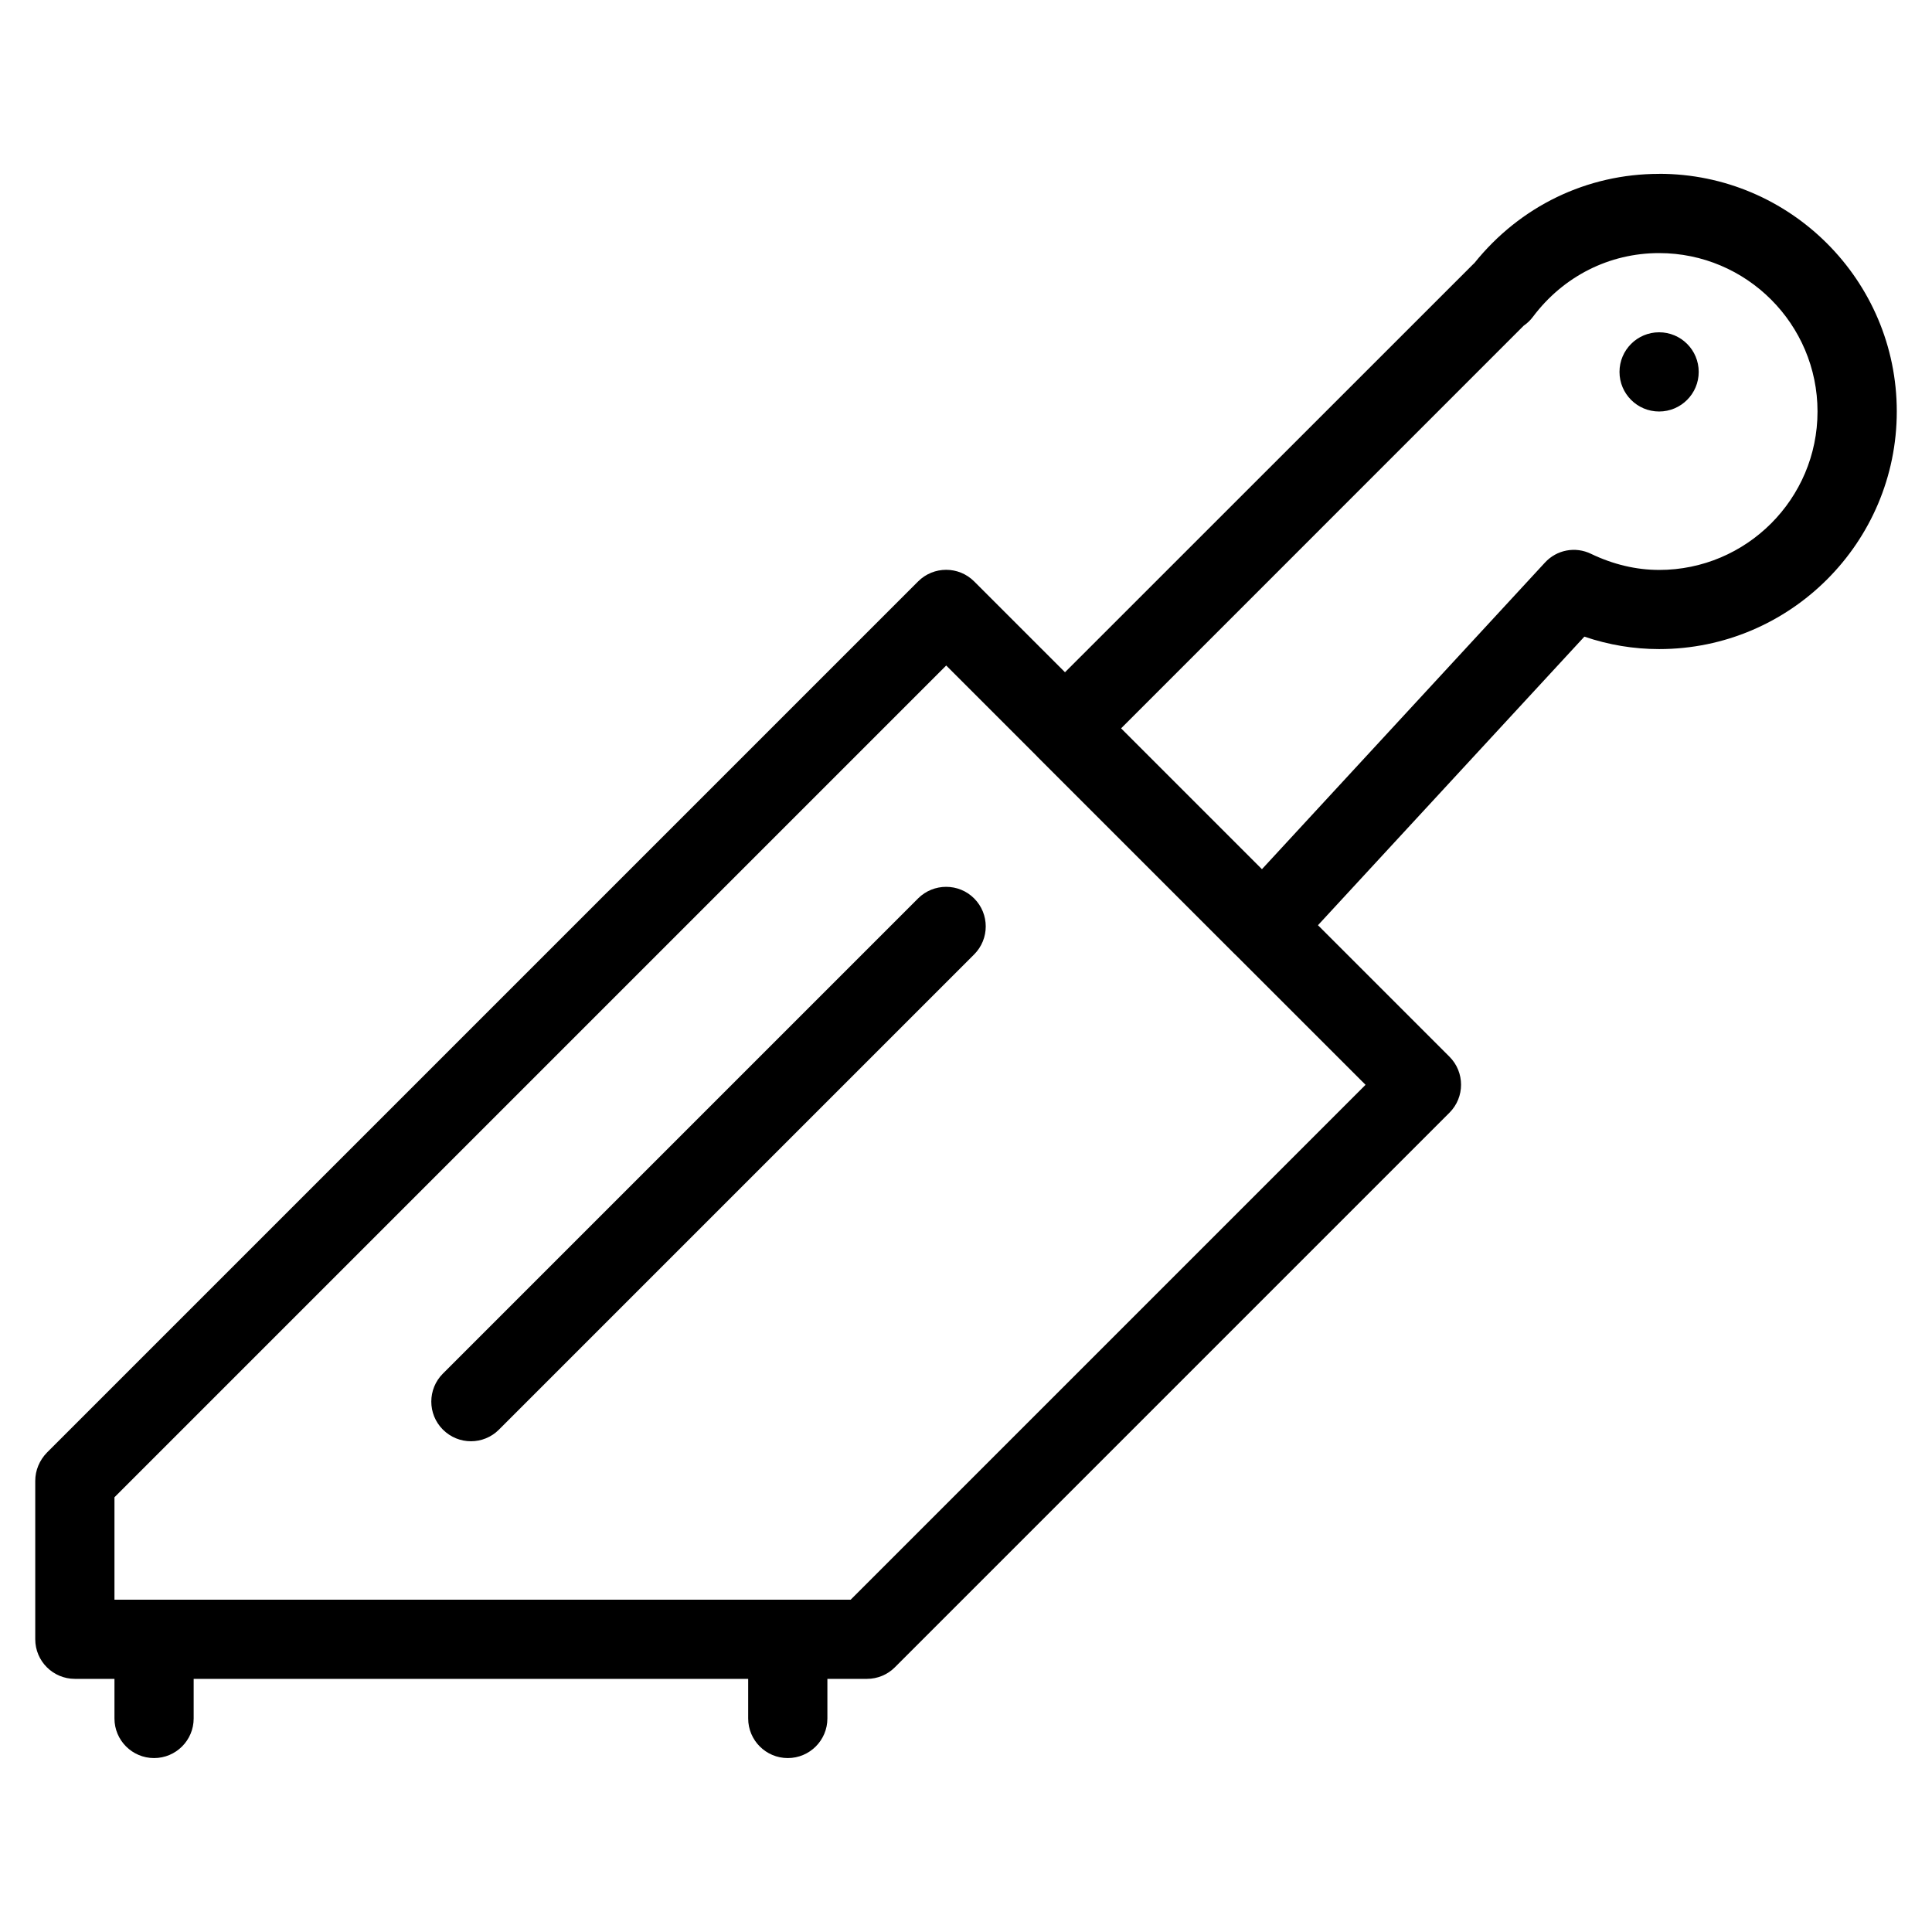
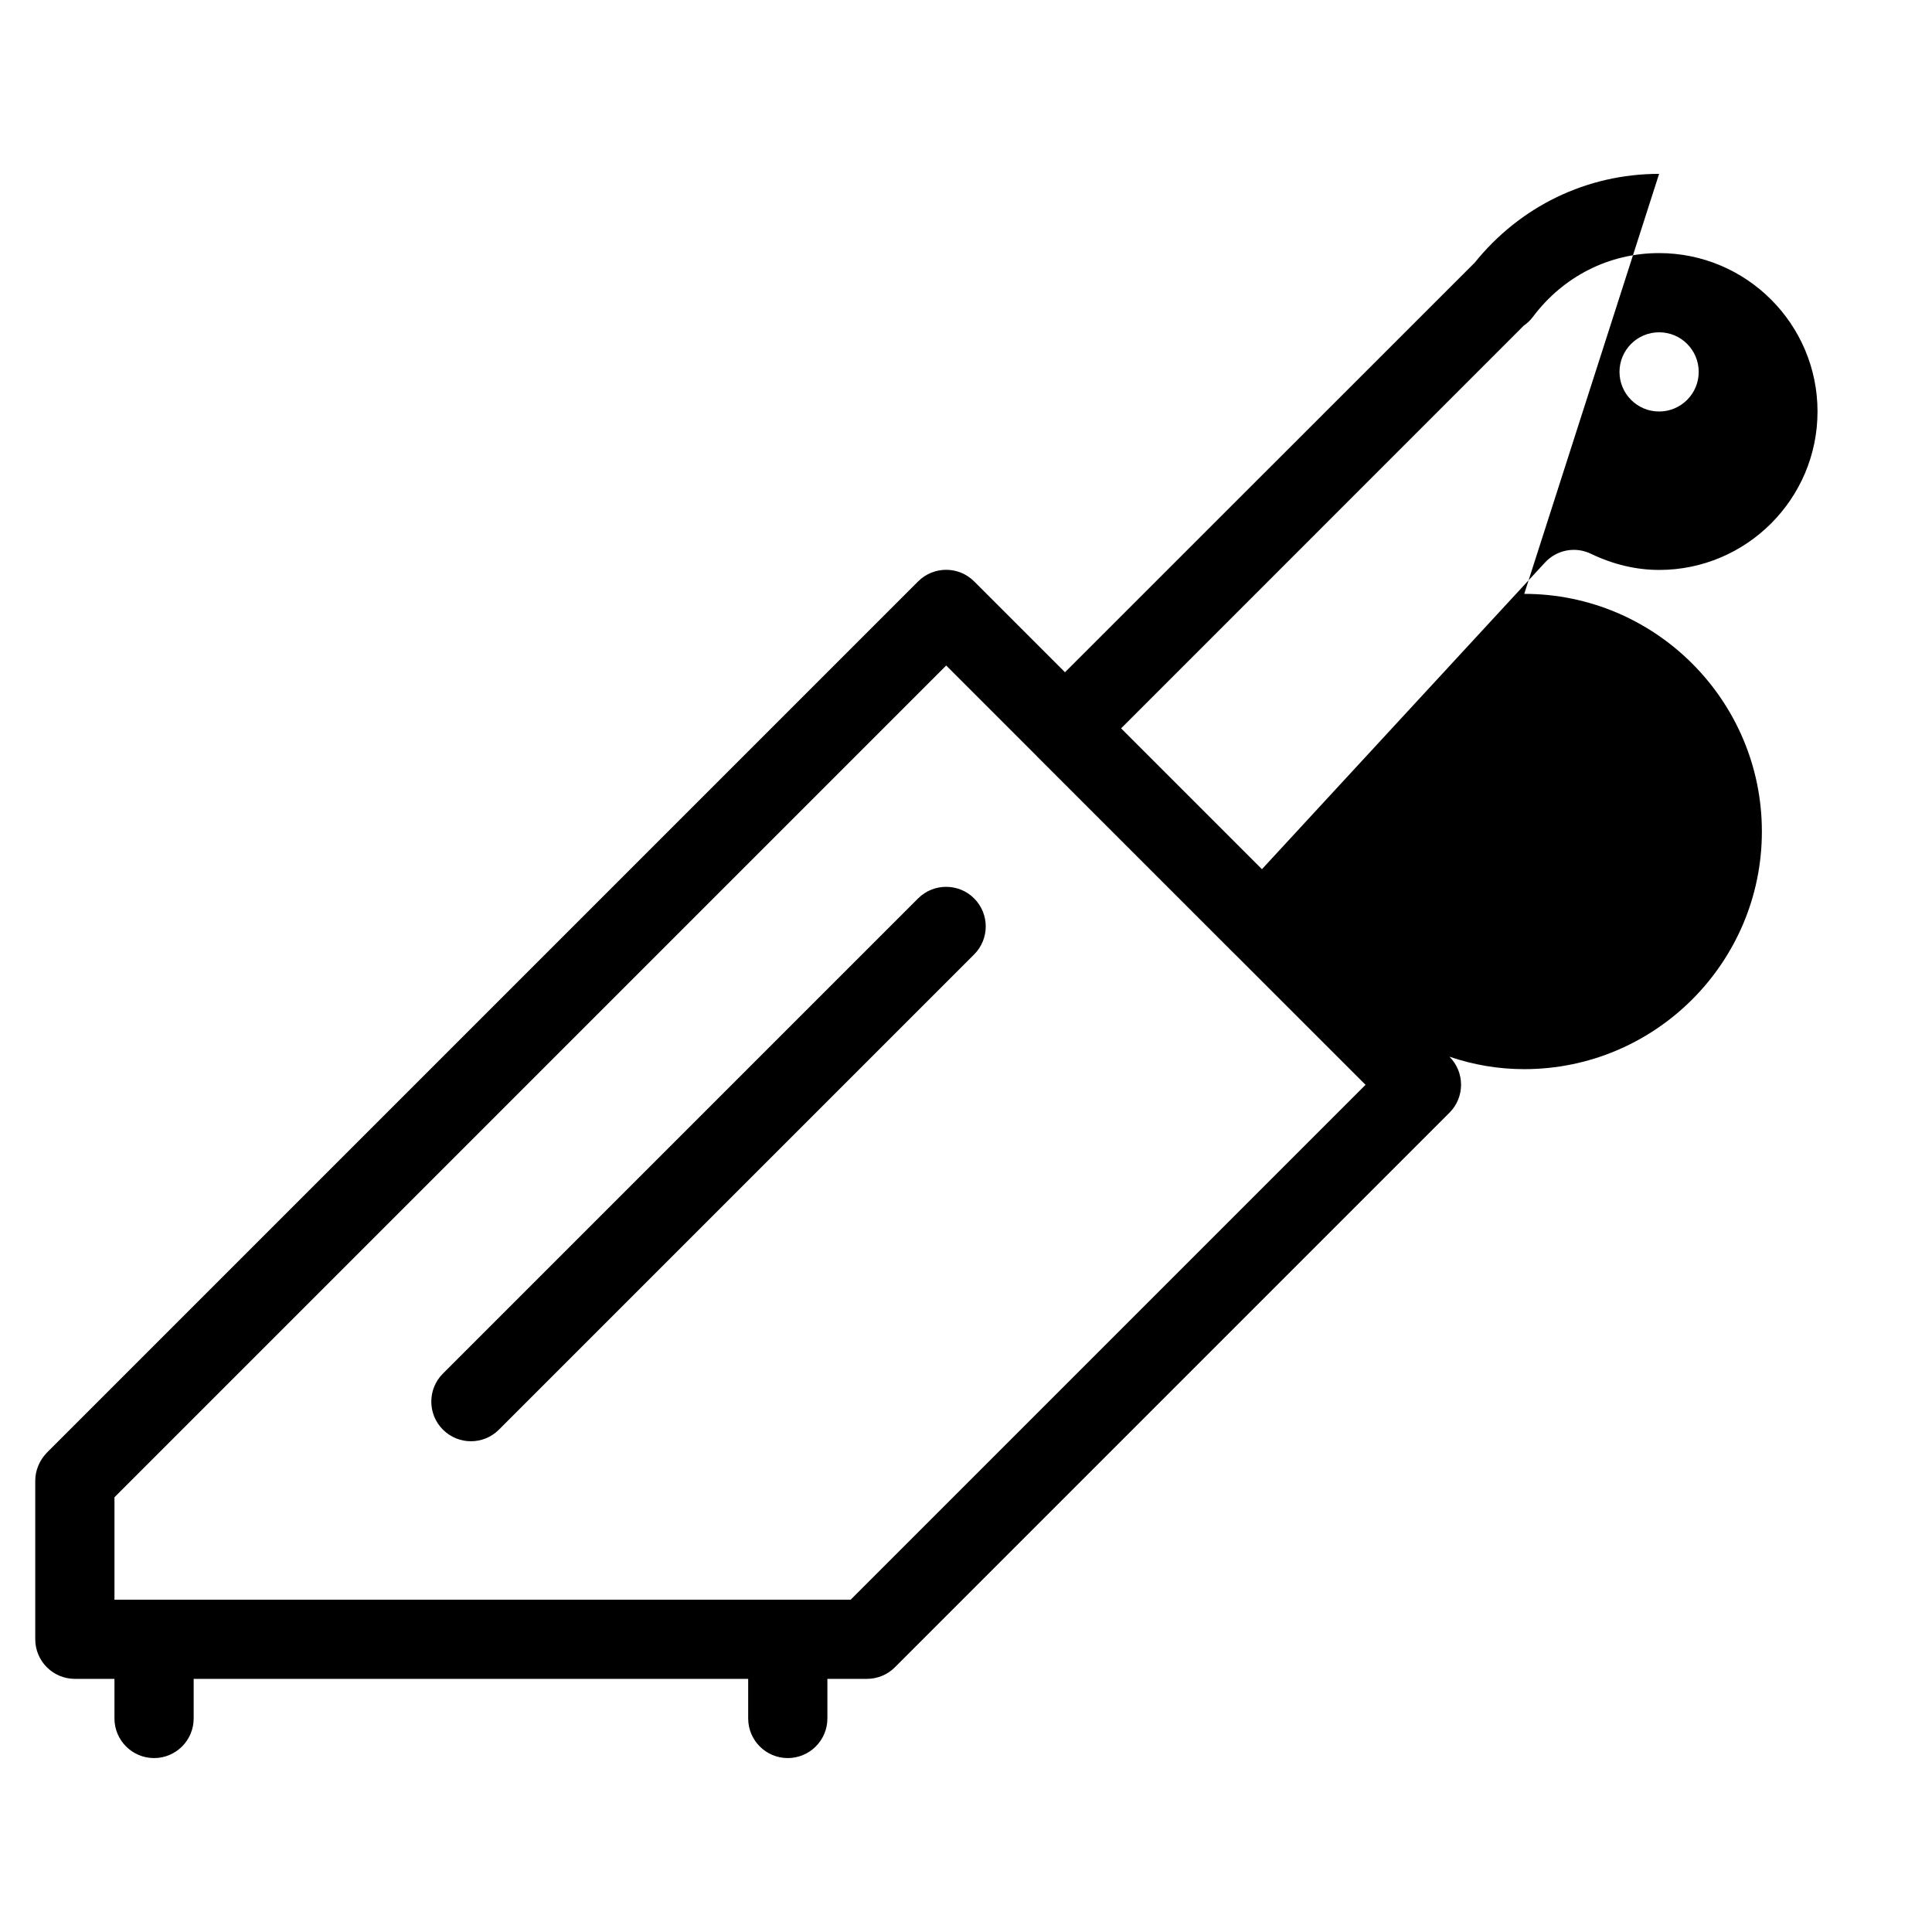
<svg xmlns="http://www.w3.org/2000/svg" fill="#000000" width="800px" height="800px" version="1.1" viewBox="144 144 512 512">
-   <path d="m387.32 382.07-125.95 125.95c-4.094 4.094-4.094 10.746 0 14.84 2.078 2.059 4.742 3.086 7.43 3.086s5.375-1.027 7.41-3.066l125.95-125.95c4.094-4.094 4.094-10.746 0-14.84-4.07-4.09-10.746-4.09-14.84-0.02zm196.36-150.01c-5.793 0-10.496 4.703-10.496 10.496 0 5.793 4.703 10.496 10.496 10.496 5.793 0 10.496-4.703 10.496-10.496 0-5.793-4.684-10.496-10.496-10.496zm0-41.984c-19.125 0-36.84 8.566-48.934 23.617-0.148 0.125-0.316 0.293-0.461 0.441l-108.05 108.02-24.078-24.078c-4.094-4.094-10.746-4.094-14.84 0l-230.91 230.91c-1.93 1.992-3.066 4.66-3.066 7.449v41.984c0 5.793 4.703 10.496 10.496 10.496h10.496v10.496c0 5.793 4.703 10.496 10.496 10.496s10.496-4.703 10.496-10.496v-10.496h146.95v10.496c0 5.793 4.703 10.496 10.496 10.496s10.496-4.703 10.496-10.496v-10.496h10.496c2.793 0 5.457-1.113 7.41-3.086l146.95-146.95c4.094-4.094 4.094-10.746 0-14.84l-34.848-34.848 70.598-76.473c6.484 2.203 13.098 3.297 19.816 3.297 34.723 0 62.977-28.254 62.977-62.977 0-34.723-28.258-62.977-62.977-62.977zm-77.797 241.41-136.45 136.45-195.1-0.004v-27.145l220.42-220.42 24.016 24.016c0.02 0.02 0.02 0.043 0.043 0.062l52.48 52.48c0.02 0.02 0.043 0.02 0.062 0.043zm77.797-136.45c-6.086 0-12.156-1.449-18.031-4.262-4.176-2.035-9.133-1.07-12.238 2.332l-74.984 81.238-37.324-37.324 106.7-106.72c0.902-0.609 1.742-1.406 2.434-2.332 8.082-10.77 20.258-16.898 33.441-16.898 23.152 0 41.984 18.828 41.984 41.984 0 23.152-18.832 41.984-41.984 41.984z" />
+   <path d="m387.32 382.07-125.95 125.95c-4.094 4.094-4.094 10.746 0 14.84 2.078 2.059 4.742 3.086 7.43 3.086s5.375-1.027 7.41-3.066l125.95-125.95c4.094-4.094 4.094-10.746 0-14.84-4.07-4.09-10.746-4.09-14.84-0.02zm196.36-150.01c-5.793 0-10.496 4.703-10.496 10.496 0 5.793 4.703 10.496 10.496 10.496 5.793 0 10.496-4.703 10.496-10.496 0-5.793-4.684-10.496-10.496-10.496zm0-41.984c-19.125 0-36.84 8.566-48.934 23.617-0.148 0.125-0.316 0.293-0.461 0.441l-108.05 108.02-24.078-24.078c-4.094-4.094-10.746-4.094-14.84 0l-230.91 230.91c-1.93 1.992-3.066 4.66-3.066 7.449v41.984c0 5.793 4.703 10.496 10.496 10.496h10.496v10.496c0 5.793 4.703 10.496 10.496 10.496s10.496-4.703 10.496-10.496v-10.496h146.95v10.496c0 5.793 4.703 10.496 10.496 10.496s10.496-4.703 10.496-10.496v-10.496h10.496c2.793 0 5.457-1.113 7.41-3.086l146.95-146.95c4.094-4.094 4.094-10.746 0-14.84c6.484 2.203 13.098 3.297 19.816 3.297 34.723 0 62.977-28.254 62.977-62.977 0-34.723-28.258-62.977-62.977-62.977zm-77.797 241.41-136.45 136.45-195.1-0.004v-27.145l220.42-220.42 24.016 24.016c0.02 0.02 0.02 0.043 0.043 0.062l52.48 52.48c0.02 0.02 0.043 0.02 0.062 0.043zm77.797-136.45c-6.086 0-12.156-1.449-18.031-4.262-4.176-2.035-9.133-1.07-12.238 2.332l-74.984 81.238-37.324-37.324 106.7-106.72c0.902-0.609 1.742-1.406 2.434-2.332 8.082-10.77 20.258-16.898 33.441-16.898 23.152 0 41.984 18.828 41.984 41.984 0 23.152-18.832 41.984-41.984 41.984z" />
</svg>